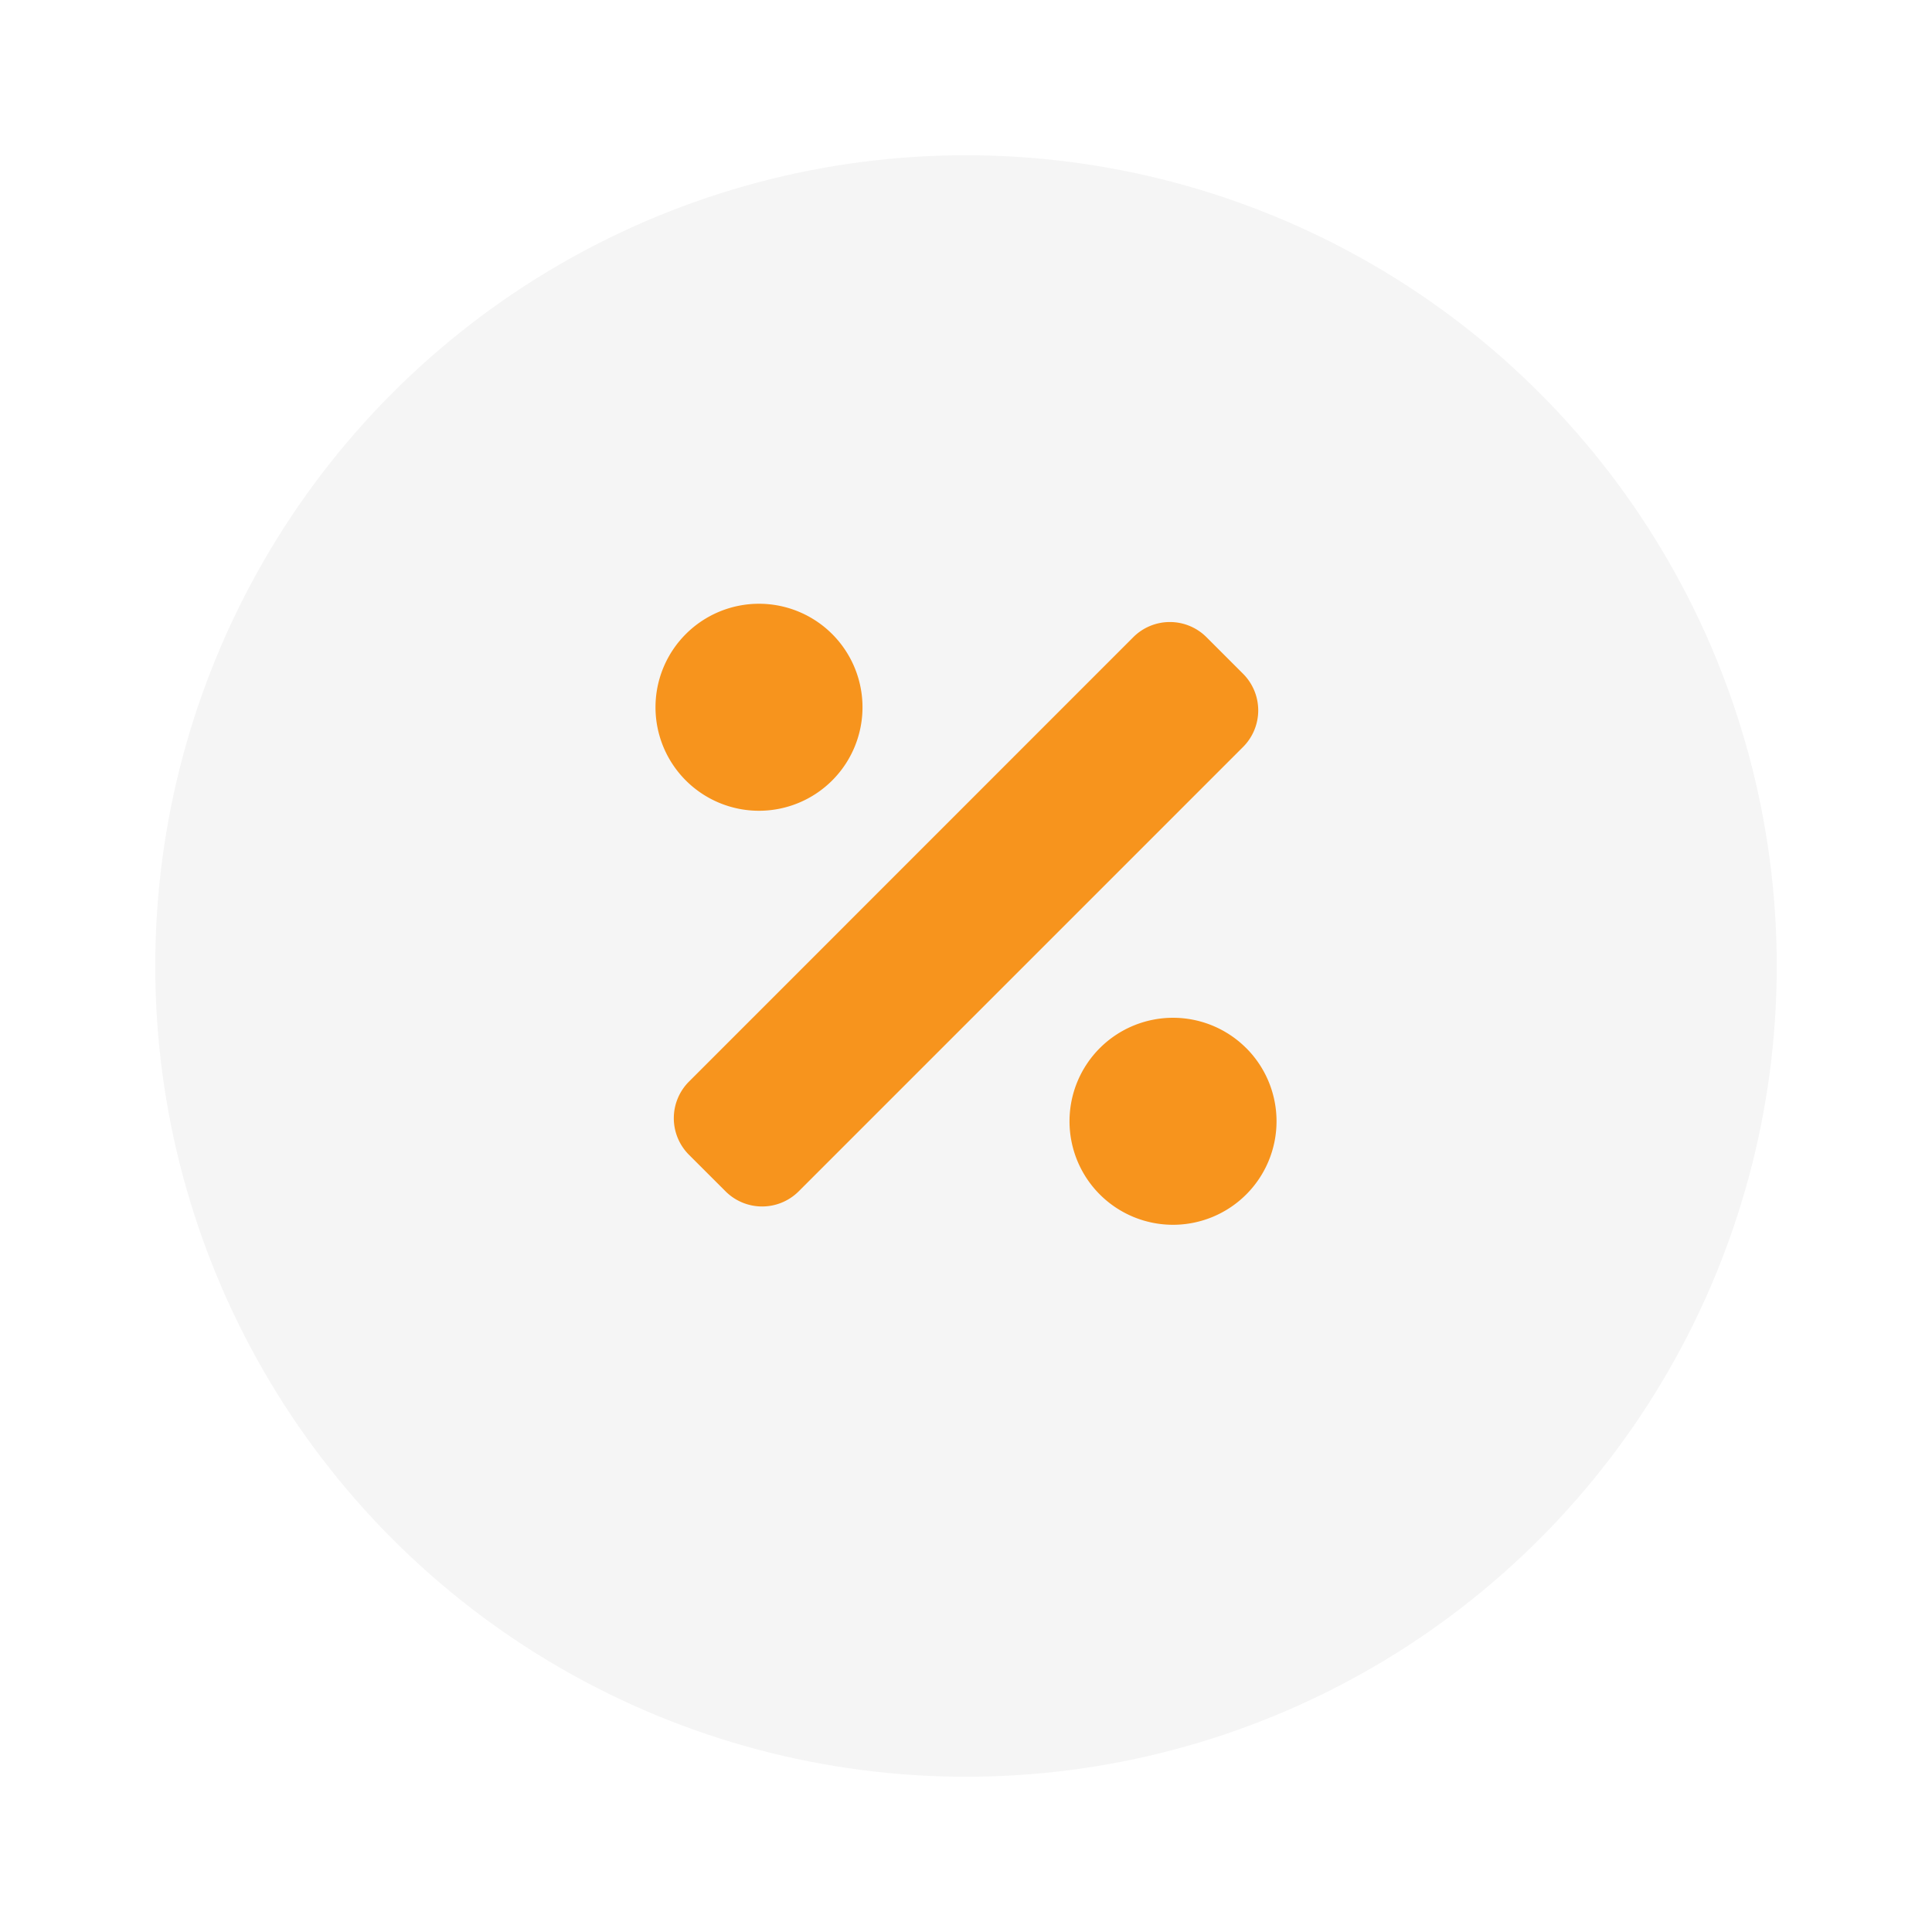
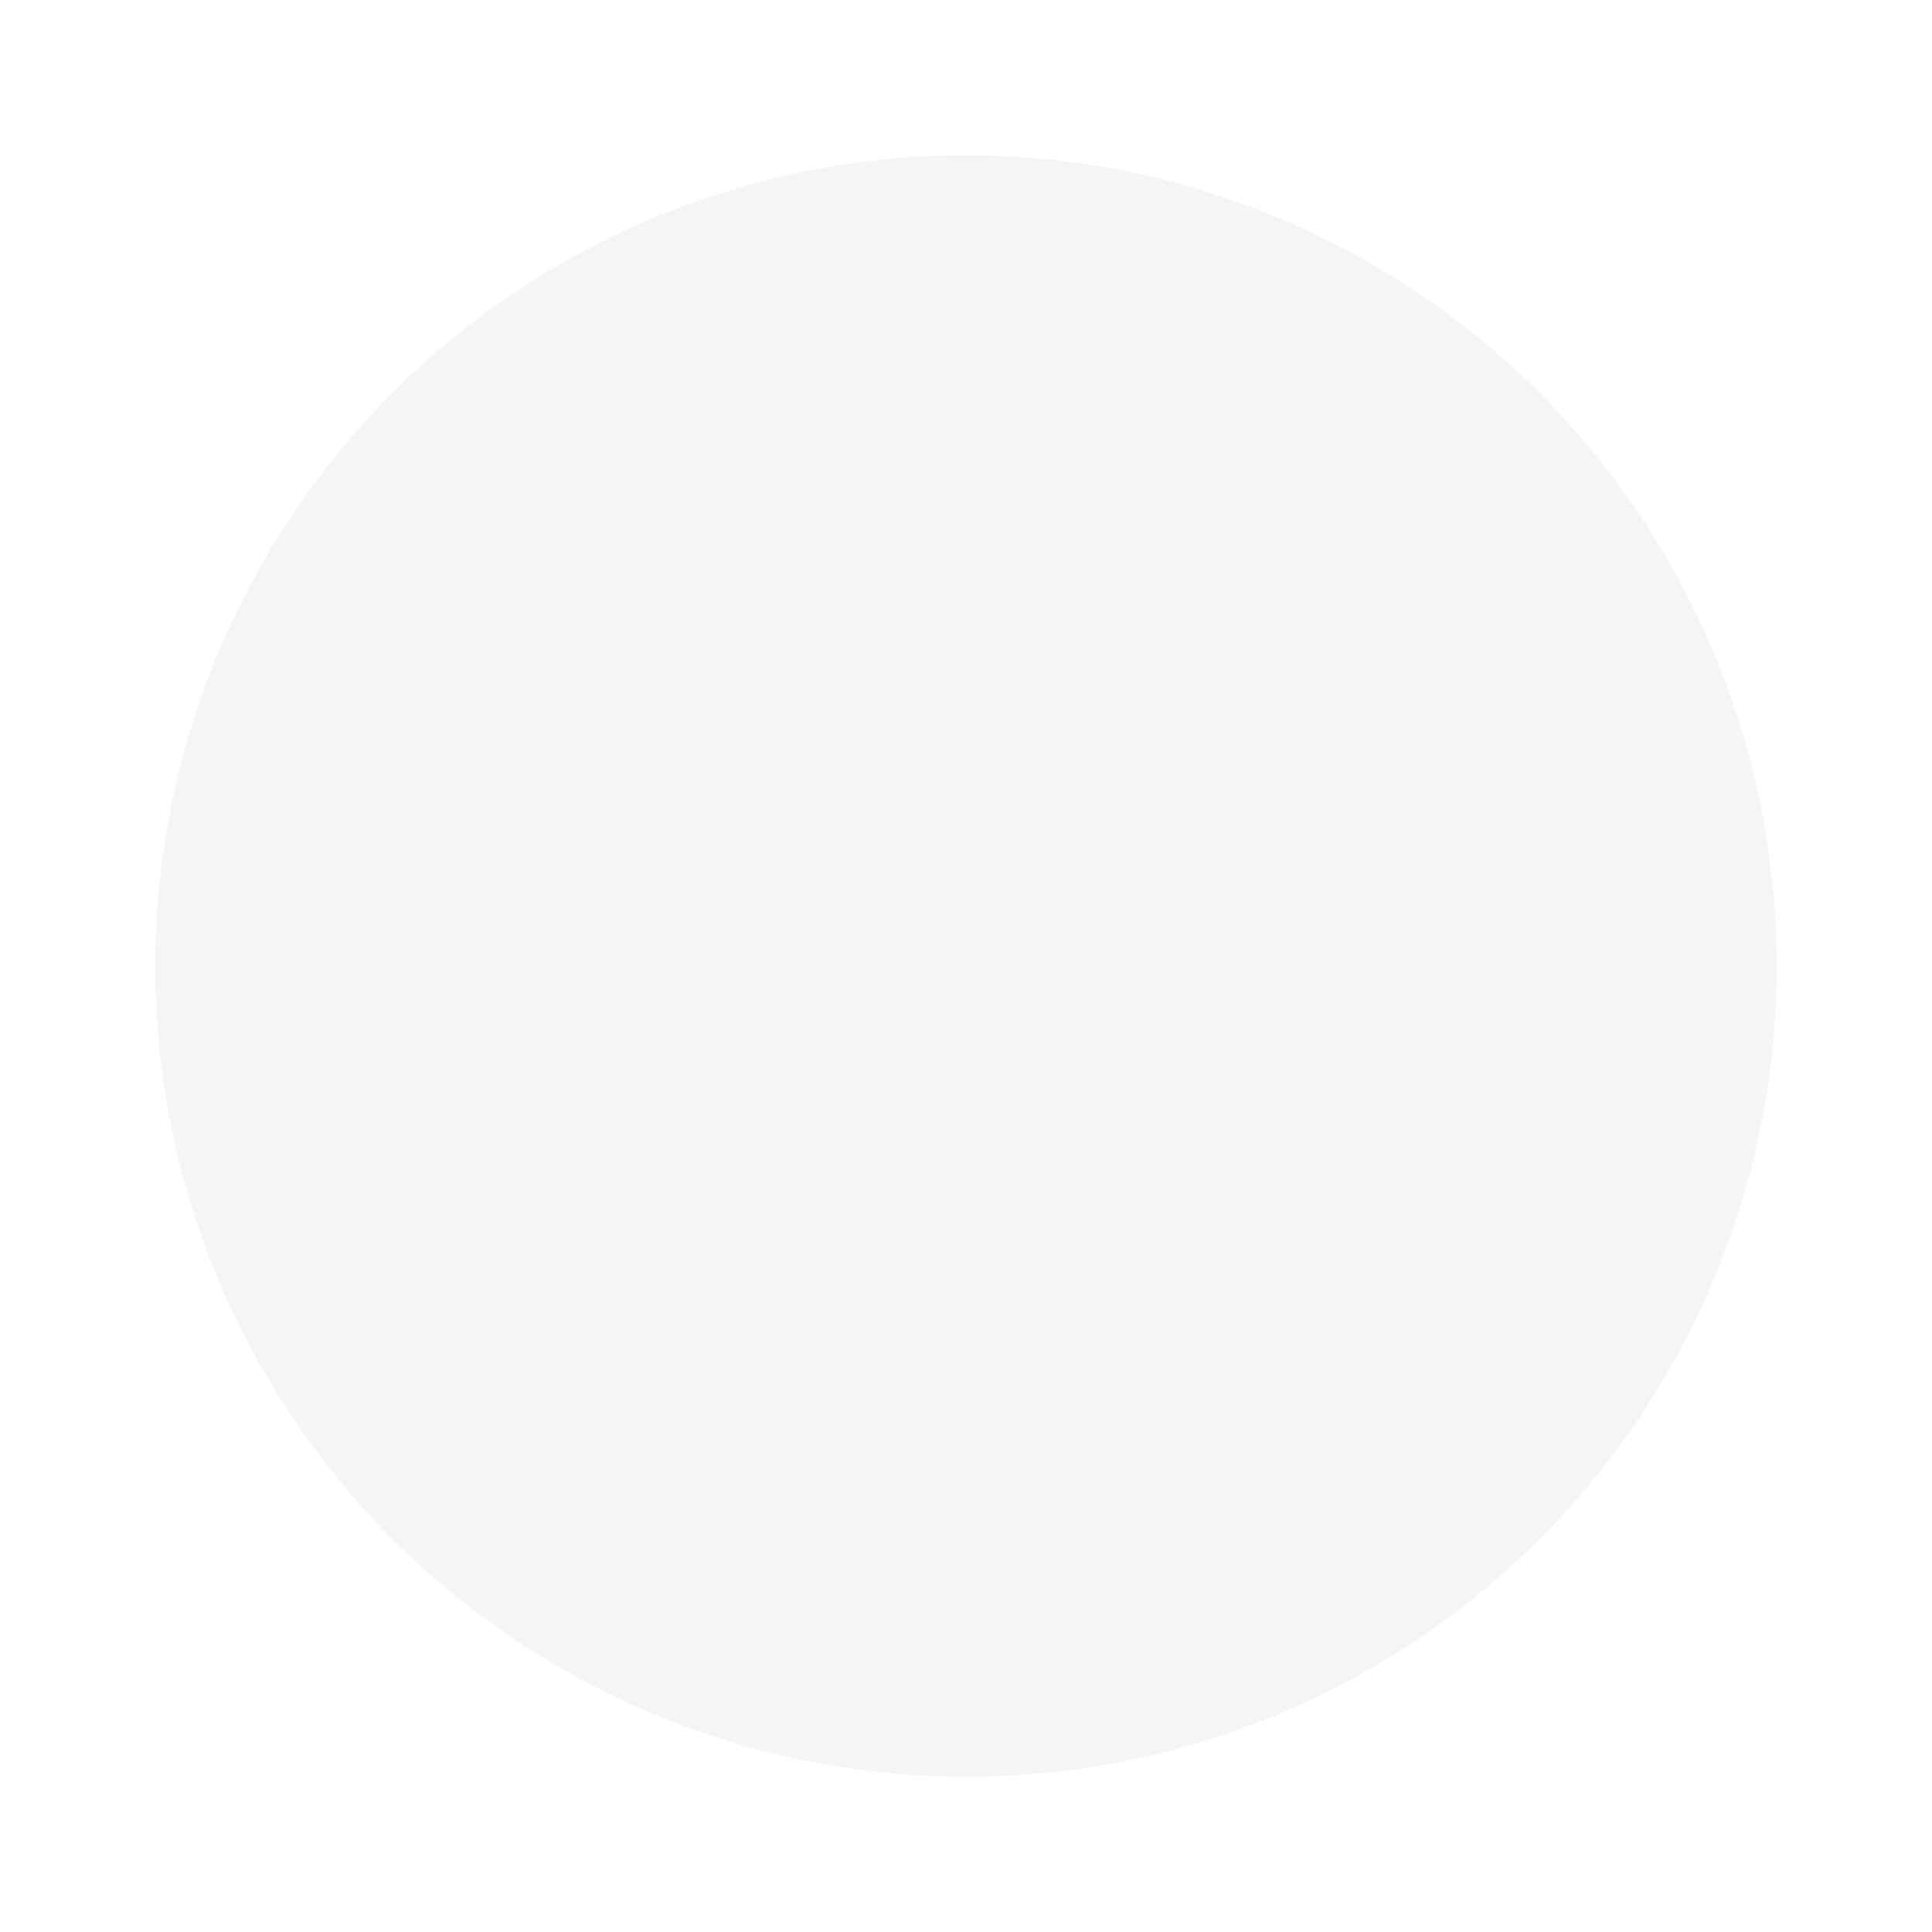
<svg xmlns="http://www.w3.org/2000/svg" width="112" height="112" viewBox="0 0 112 112">
  <defs>
    <filter id="Ellipse_26" x="0" y="0" width="112" height="112" filterUnits="userSpaceOnUse">
      <feOffset dy="3" input="SourceAlpha" />
      <feGaussianBlur stdDeviation="3" result="blur" />
      <feFlood flood-opacity="0.161" />
      <feComposite operator="in" in2="blur" />
      <feComposite in="SourceGraphic" />
    </filter>
  </defs>
  <g id="Group_677" data-name="Group 677" transform="translate(-380 -2743)">
    <g id="Group_507" data-name="Group 507" transform="translate(-1045 -183)">
      <g transform="matrix(1, 0, 0, 1, 1425, 2926)" filter="url(#Ellipse_26)">
        <circle id="Ellipse_26-2" data-name="Ellipse 26" cx="47" cy="47" r="47" transform="translate(9 6)" fill="#f5f5f5" />
      </g>
    </g>
-     <path id="percentage-solid" d="M10.241,74.241a6,6,0,1,0-8.486,0A6,6,0,0,0,10.241,74.241Zm24,15.516a6,6,0,1,0,0,8.486A6,6,0,0,0,34.242,89.756Zm-.182-21.7-2.121-2.121a3,3,0,0,0-4.242,0L1.938,91.7a3,3,0,0,0,0,4.242L4.058,98.06a3,3,0,0,0,4.242,0L34.06,72.3A3,3,0,0,0,34.06,68.058Z" transform="translate(418.002 2714.002)" fill="#f7941d" />
  </g>
</svg>